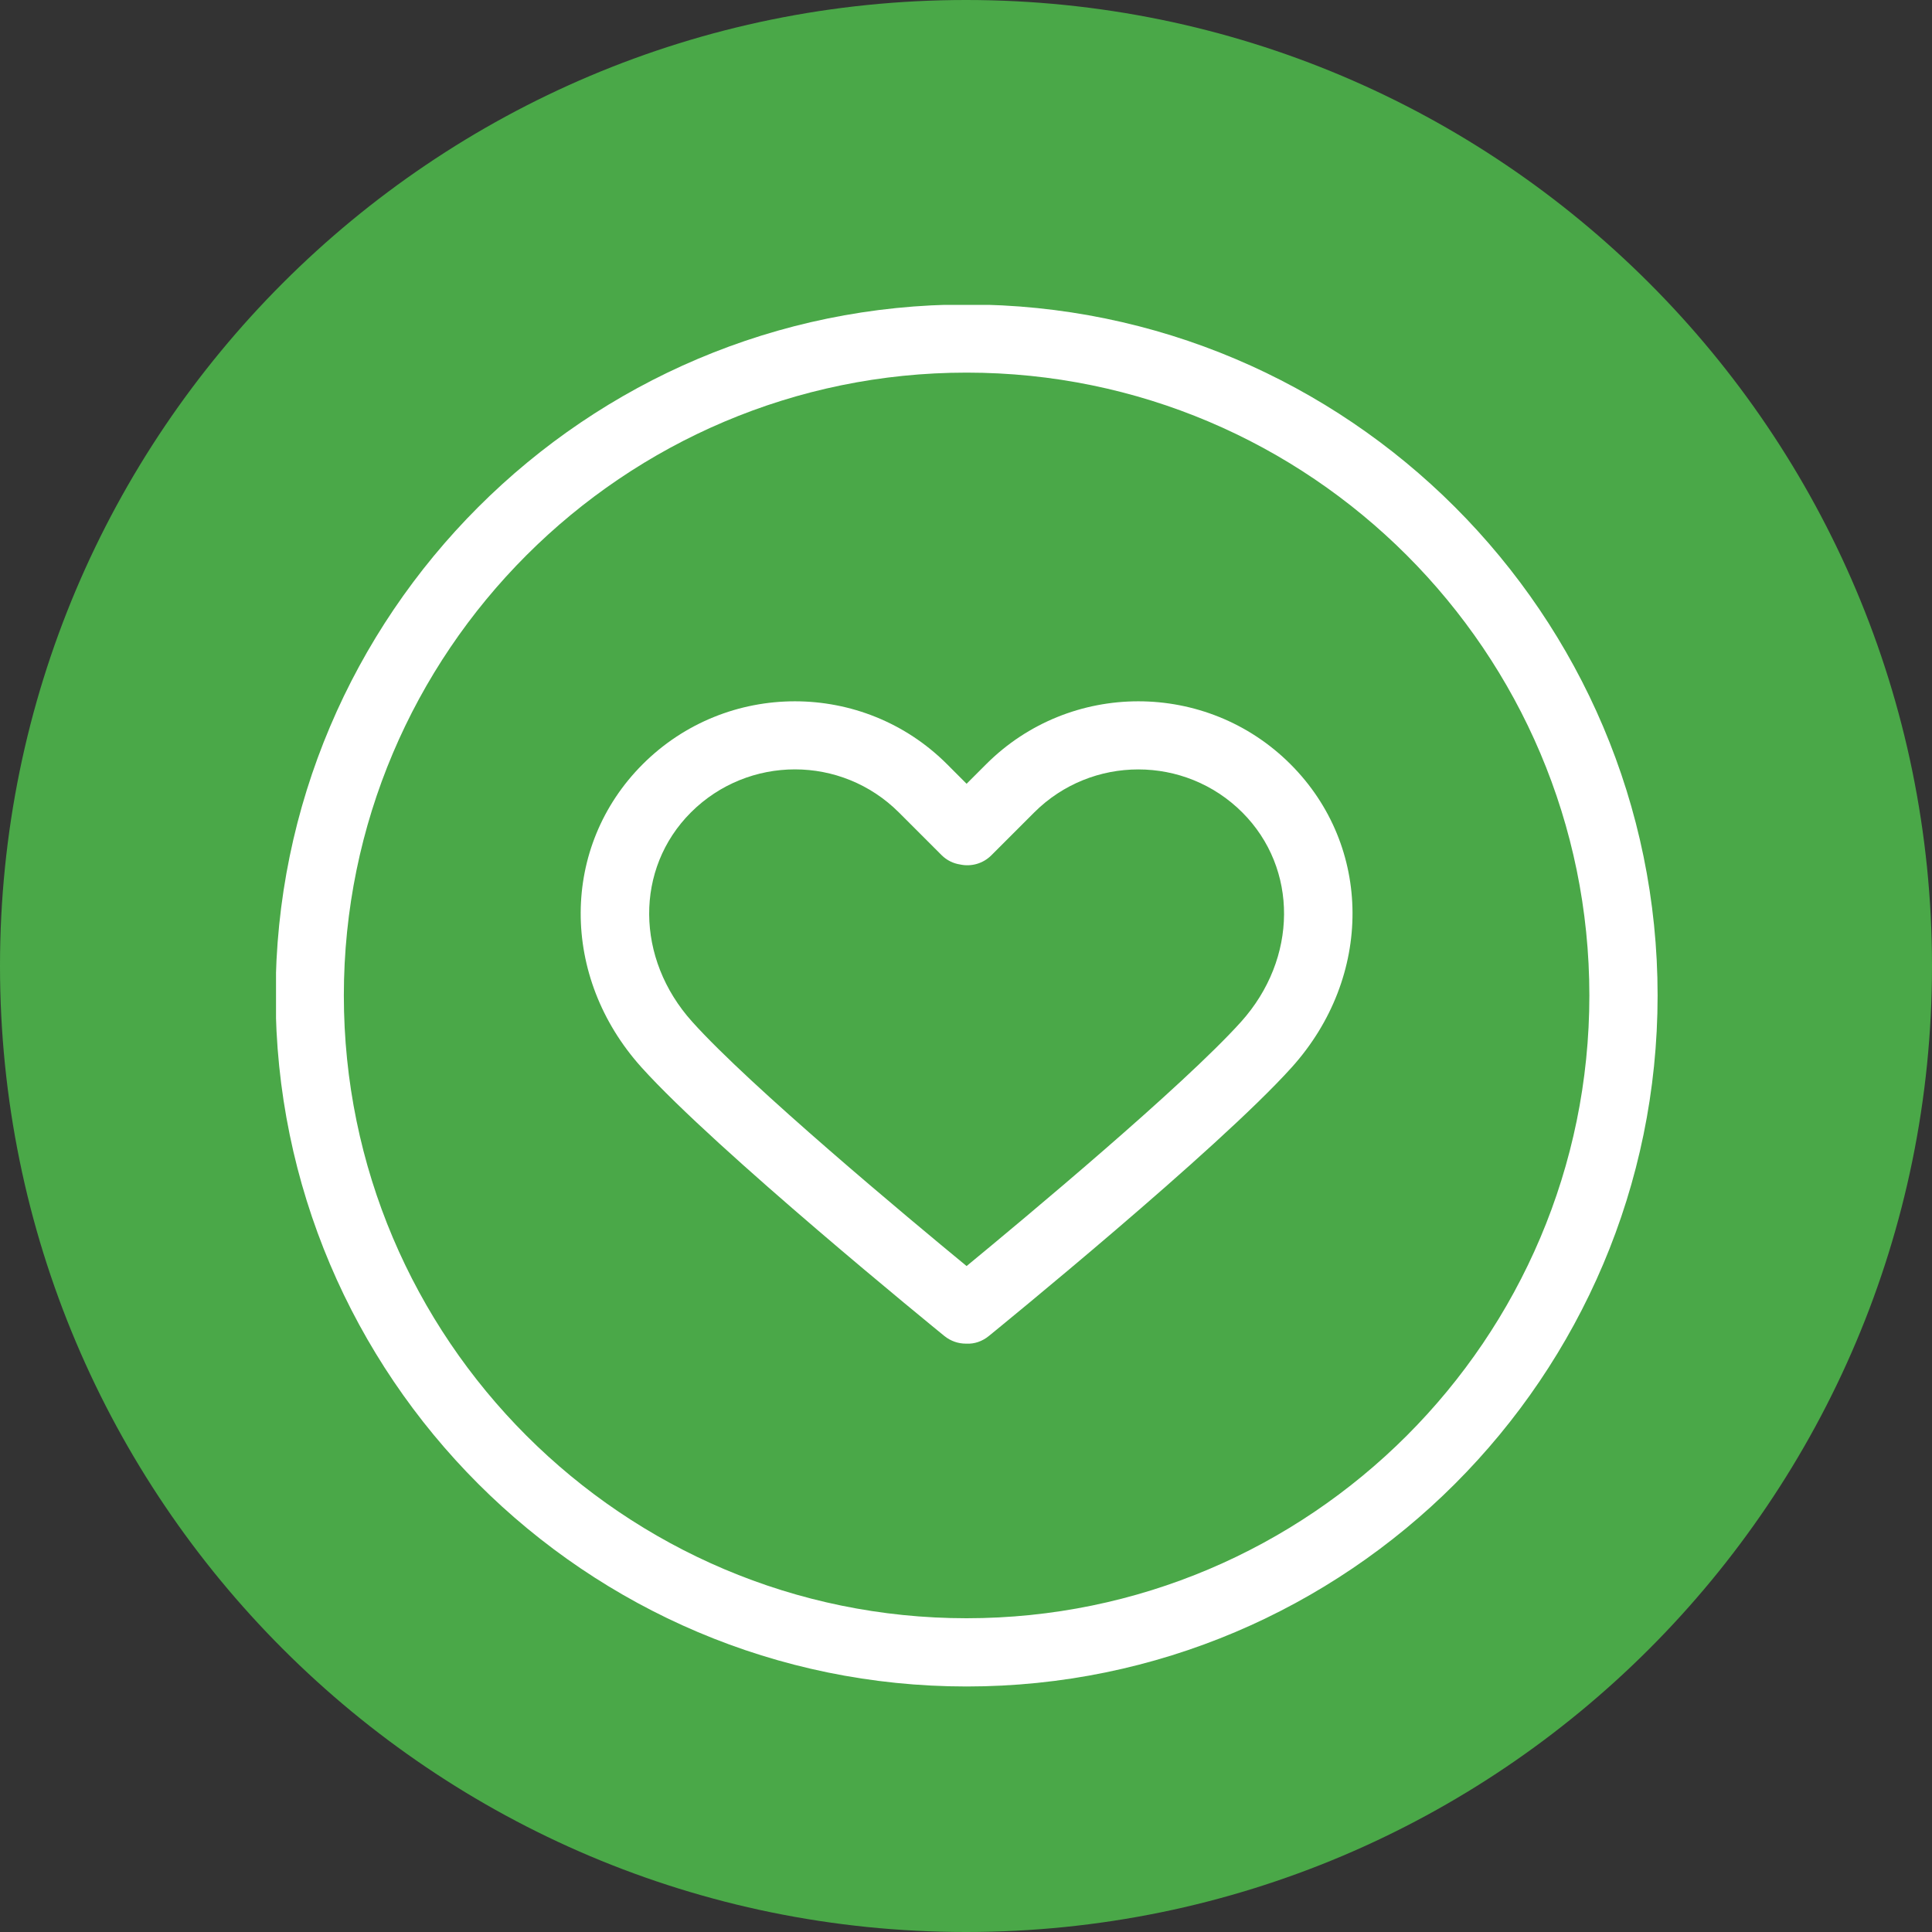
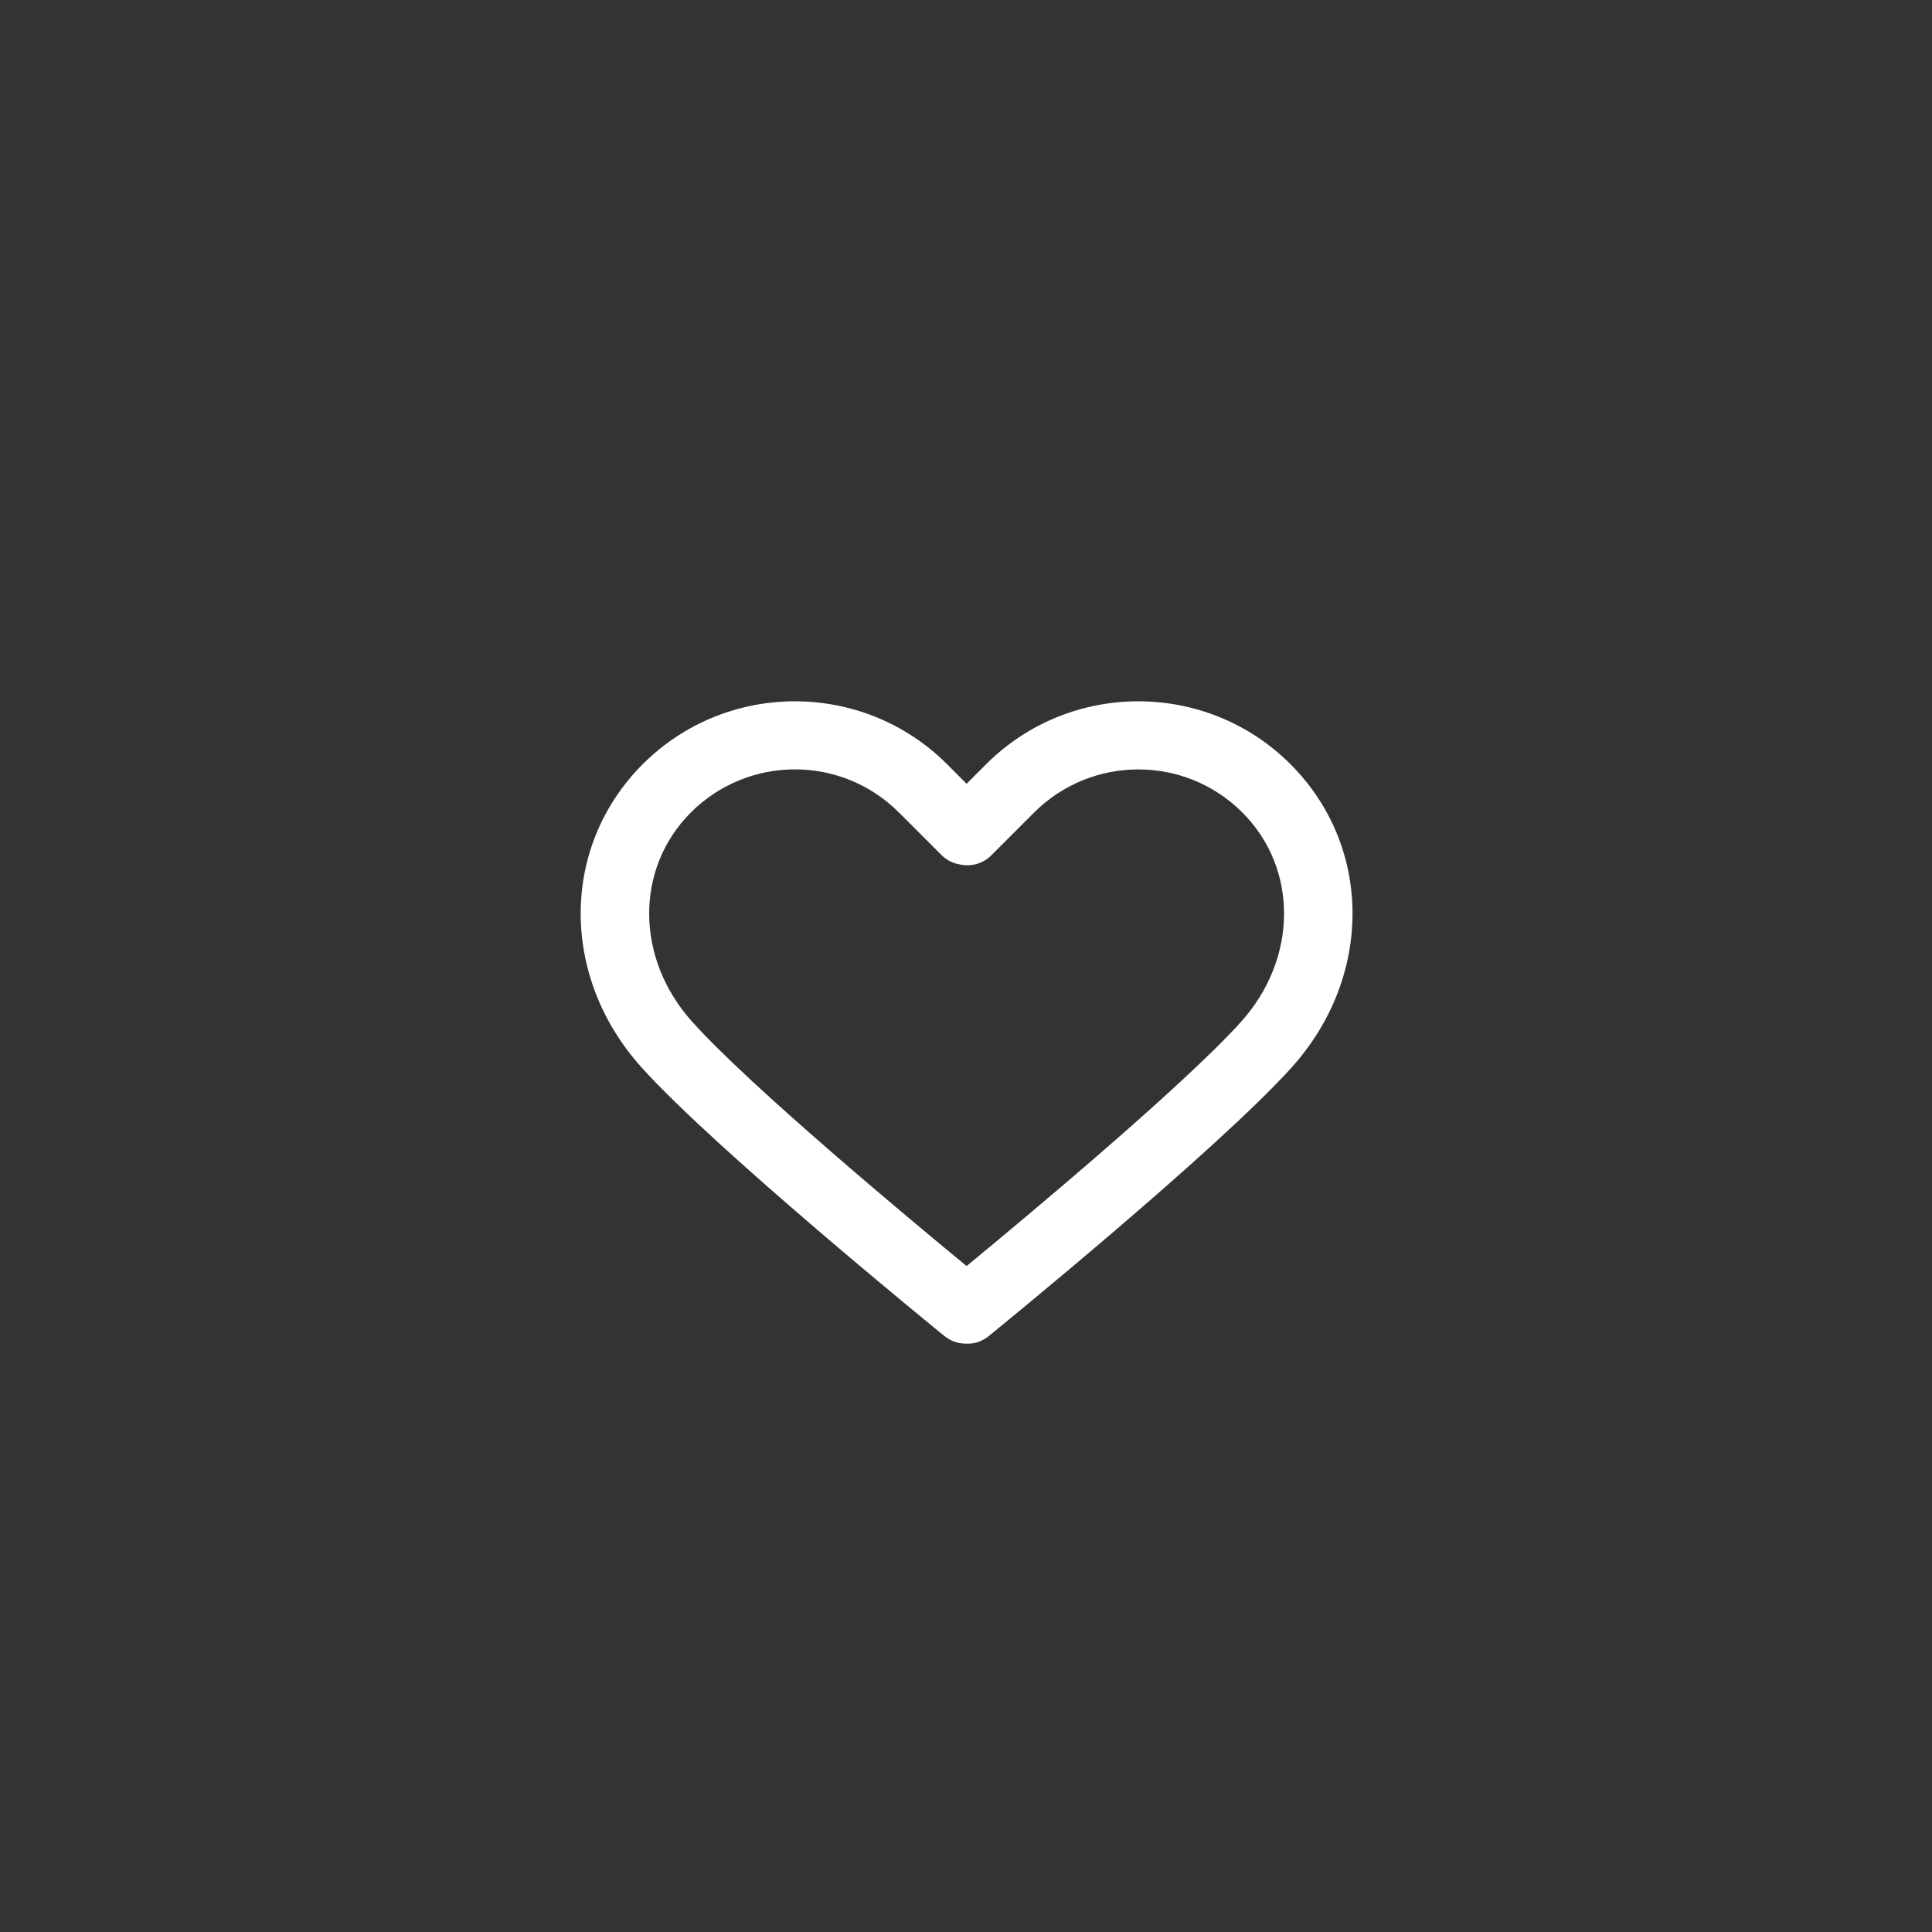
<svg xmlns="http://www.w3.org/2000/svg" width="100" zoomAndPan="magnify" viewBox="0 0 75 75" height="100" preserveAspectRatio="xMidYMid meet" version="1.2">
  <rect x="0" y="0" width="75" height="75" fill="#333333" stroke="none" />
  <defs>
    <clipPath id="fce7f90b5e">
      <path d="M 37.5 0 C 16.789 0 0 16.789 0 37.5 C 0 58.211 16.789 75 37.5 75 C 58.211 75 75 58.211 75 37.5 C 75 16.789 58.211 0 37.5 0 Z M 37.5 0 " />
    </clipPath>
    <clipPath id="6c9a4ae43d">
-       <path d="M 10.715 11.836 L 64.715 11.836 L 64.715 65.836 L 10.715 65.836 Z M 10.715 11.836 " />
-     </clipPath>
+       </clipPath>
  </defs>
  <g id="6c846f60c1">
    <g clip-rule="nonzero" clip-path="url(#fce7f90b5e)">
-       <rect x="0" width="75" y="0" height="75" style="fill:#4aa848;fill-opacity:1;stroke:none;" />
-     </g>
+       </g>
    <g clip-rule="nonzero" clip-path="url(#6c9a4ae43d)">
      <path style=" stroke:none;fill-rule:nonzero;fill:#ffffff;fill-opacity:1;" d="M 37.523 11.82 C 22.734 11.82 10.699 23.852 10.699 38.645 C 10.699 53.434 22.734 65.469 37.523 65.469 C 52.312 65.469 64.348 53.434 64.348 38.645 C 64.348 23.852 52.312 11.82 37.523 11.82 Z M 37.523 62.82 C 24.191 62.82 13.348 51.977 13.348 38.645 C 13.348 25.312 24.191 14.465 37.523 14.465 C 50.855 14.465 61.699 25.312 61.699 38.645 C 61.699 51.977 50.855 62.82 37.523 62.82 Z M 37.523 62.82 " />
    </g>
    <path style=" stroke:none;fill-rule:nonzero;fill:#ffffff;fill-opacity:1;" d="M 38.281 29.668 L 37.523 30.426 L 36.766 29.668 C 33.508 26.41 28.207 26.41 24.949 29.668 C 21.758 32.859 21.738 37.918 24.902 41.434 C 27.789 44.641 36.301 51.57 36.66 51.863 C 36.906 52.062 37.199 52.16 37.496 52.16 C 37.504 52.16 37.516 52.16 37.523 52.16 C 37.828 52.176 38.133 52.07 38.387 51.863 C 38.746 51.57 47.258 44.641 50.145 41.434 C 53.309 37.918 53.289 32.859 50.098 29.668 C 46.84 26.41 41.539 26.41 38.281 29.668 Z M 48.18 39.664 C 45.93 42.164 39.742 47.32 37.523 49.148 C 35.301 47.32 29.117 42.168 26.871 39.664 C 24.664 37.211 24.641 33.719 26.82 31.539 C 27.934 30.426 29.398 29.867 30.859 29.867 C 32.32 29.867 33.781 30.426 34.895 31.539 L 36.559 33.203 C 36.758 33.398 37.008 33.52 37.27 33.559 C 37.695 33.652 38.156 33.531 38.484 33.203 L 40.148 31.539 C 42.379 29.312 46 29.312 48.227 31.539 C 50.406 33.719 50.383 37.211 48.18 39.664 Z M 48.18 39.664 " />
  </g>
</svg>